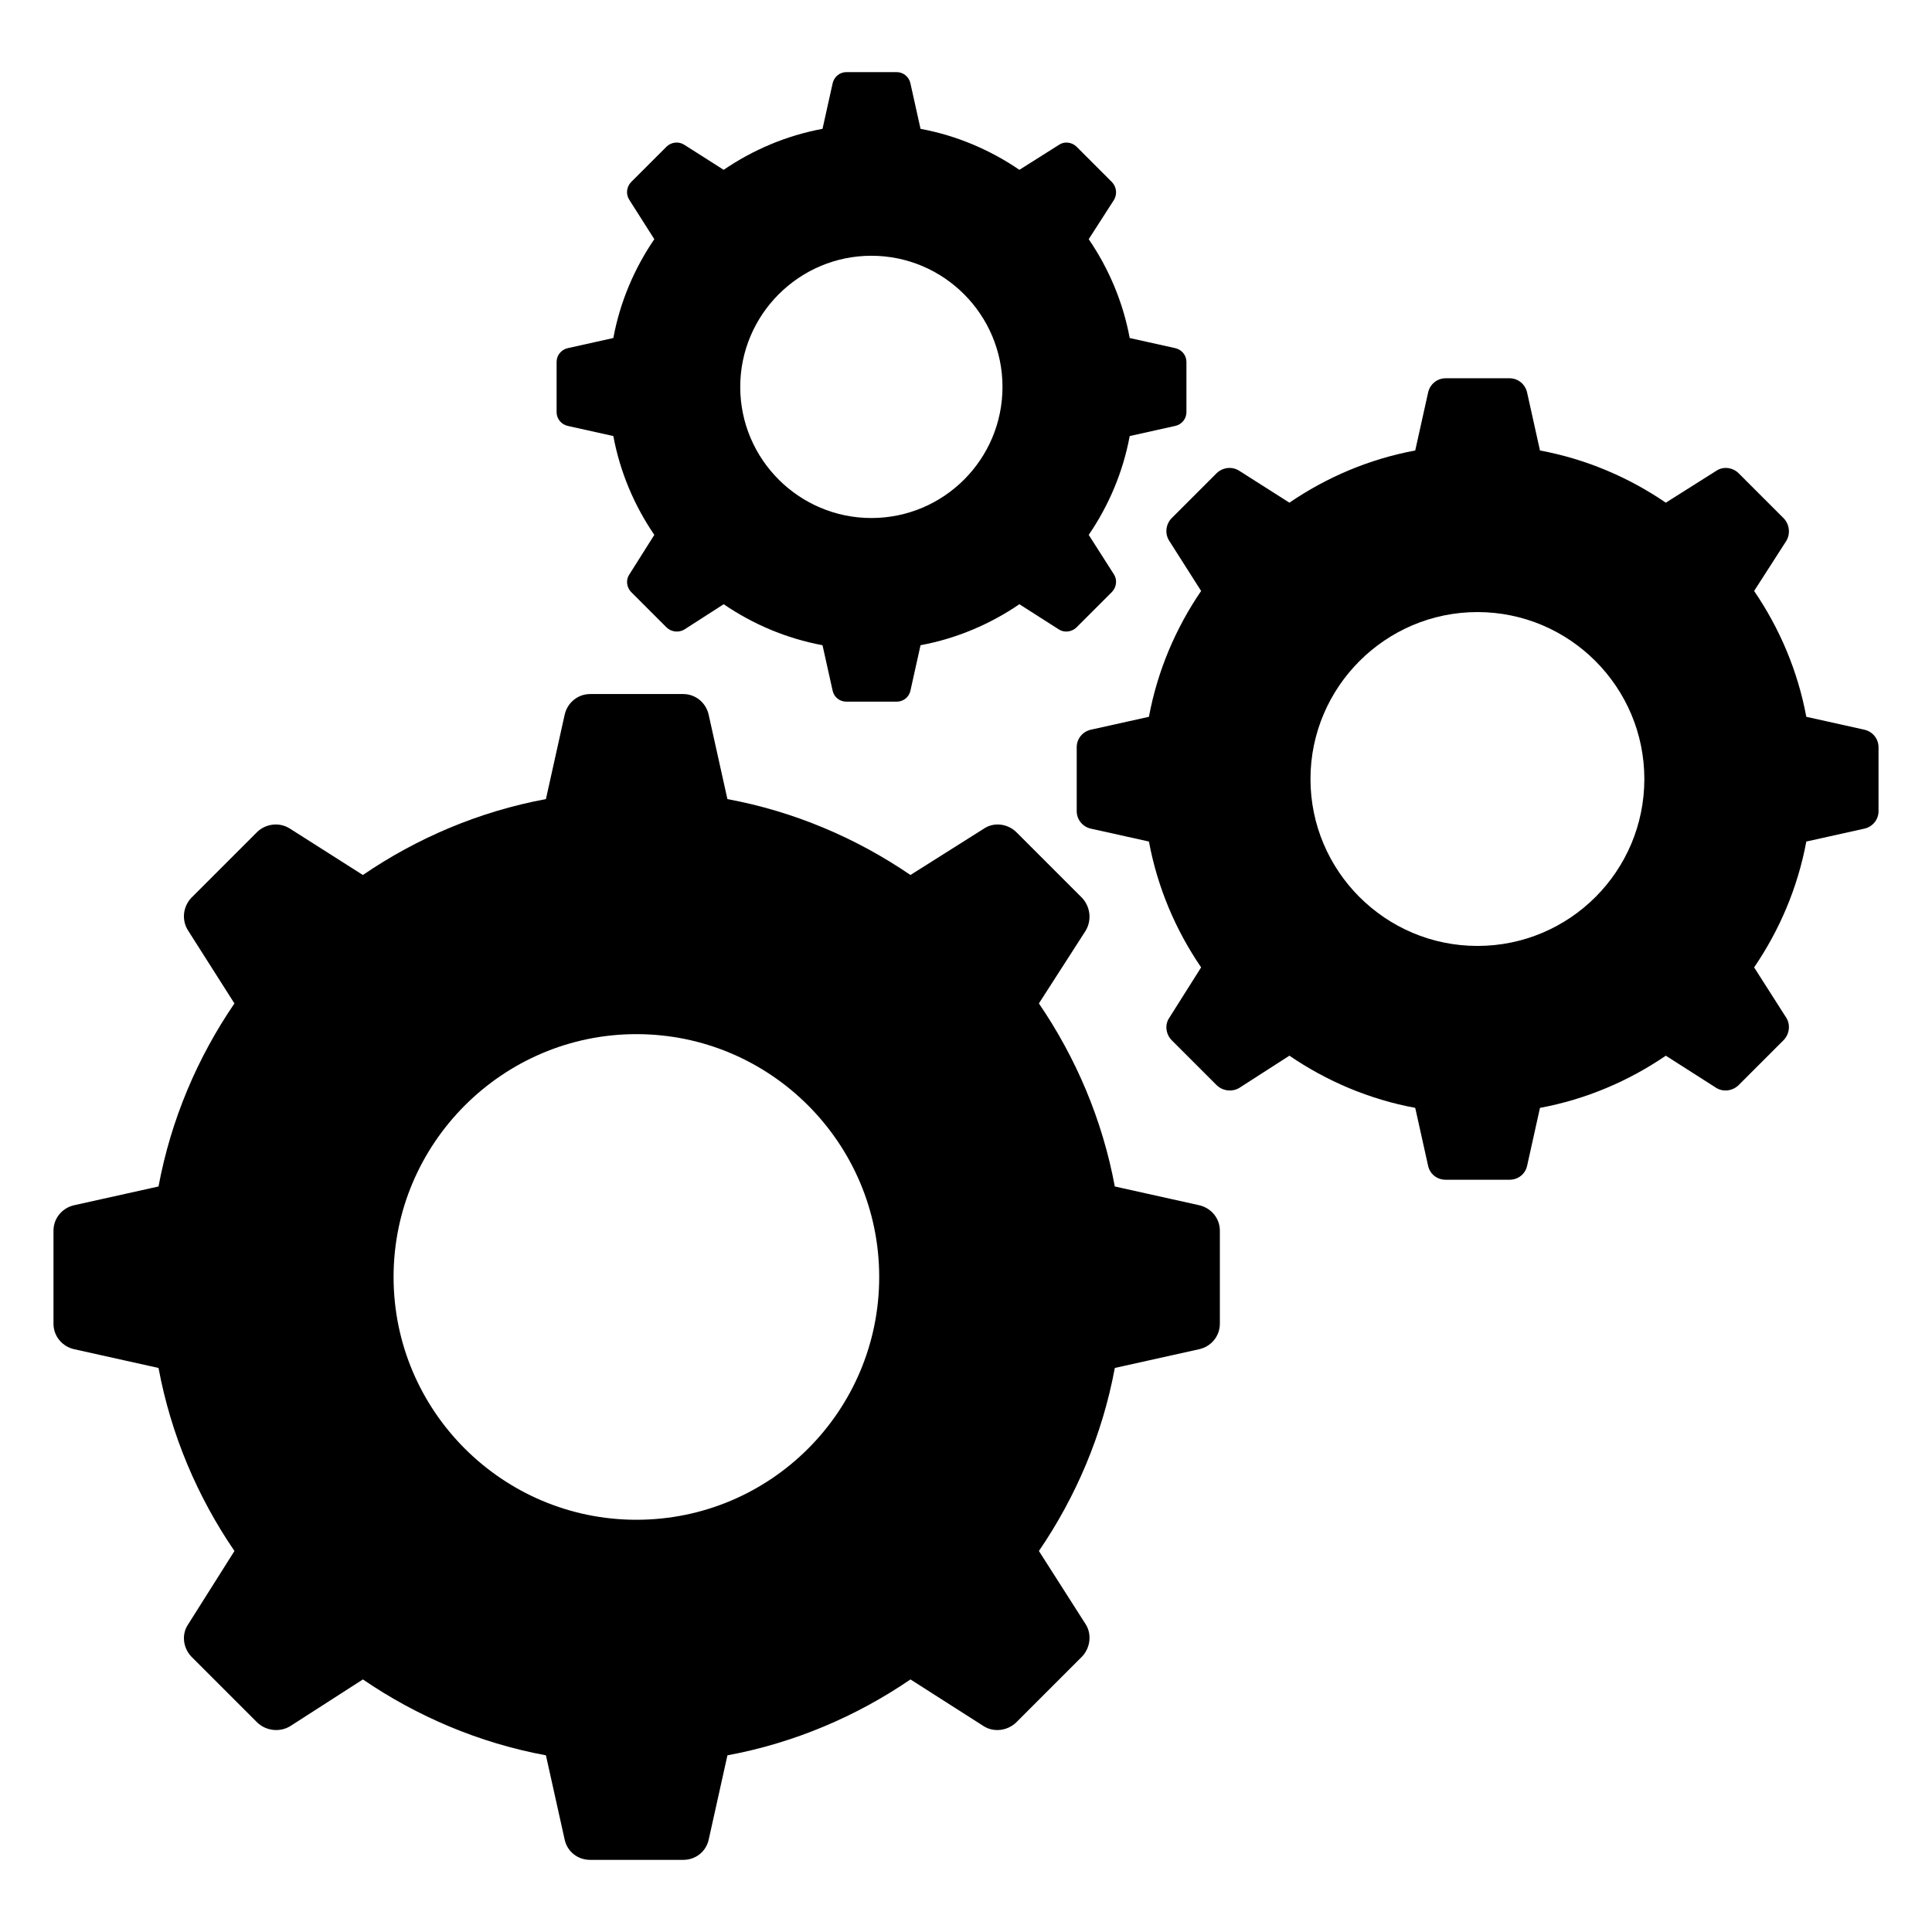
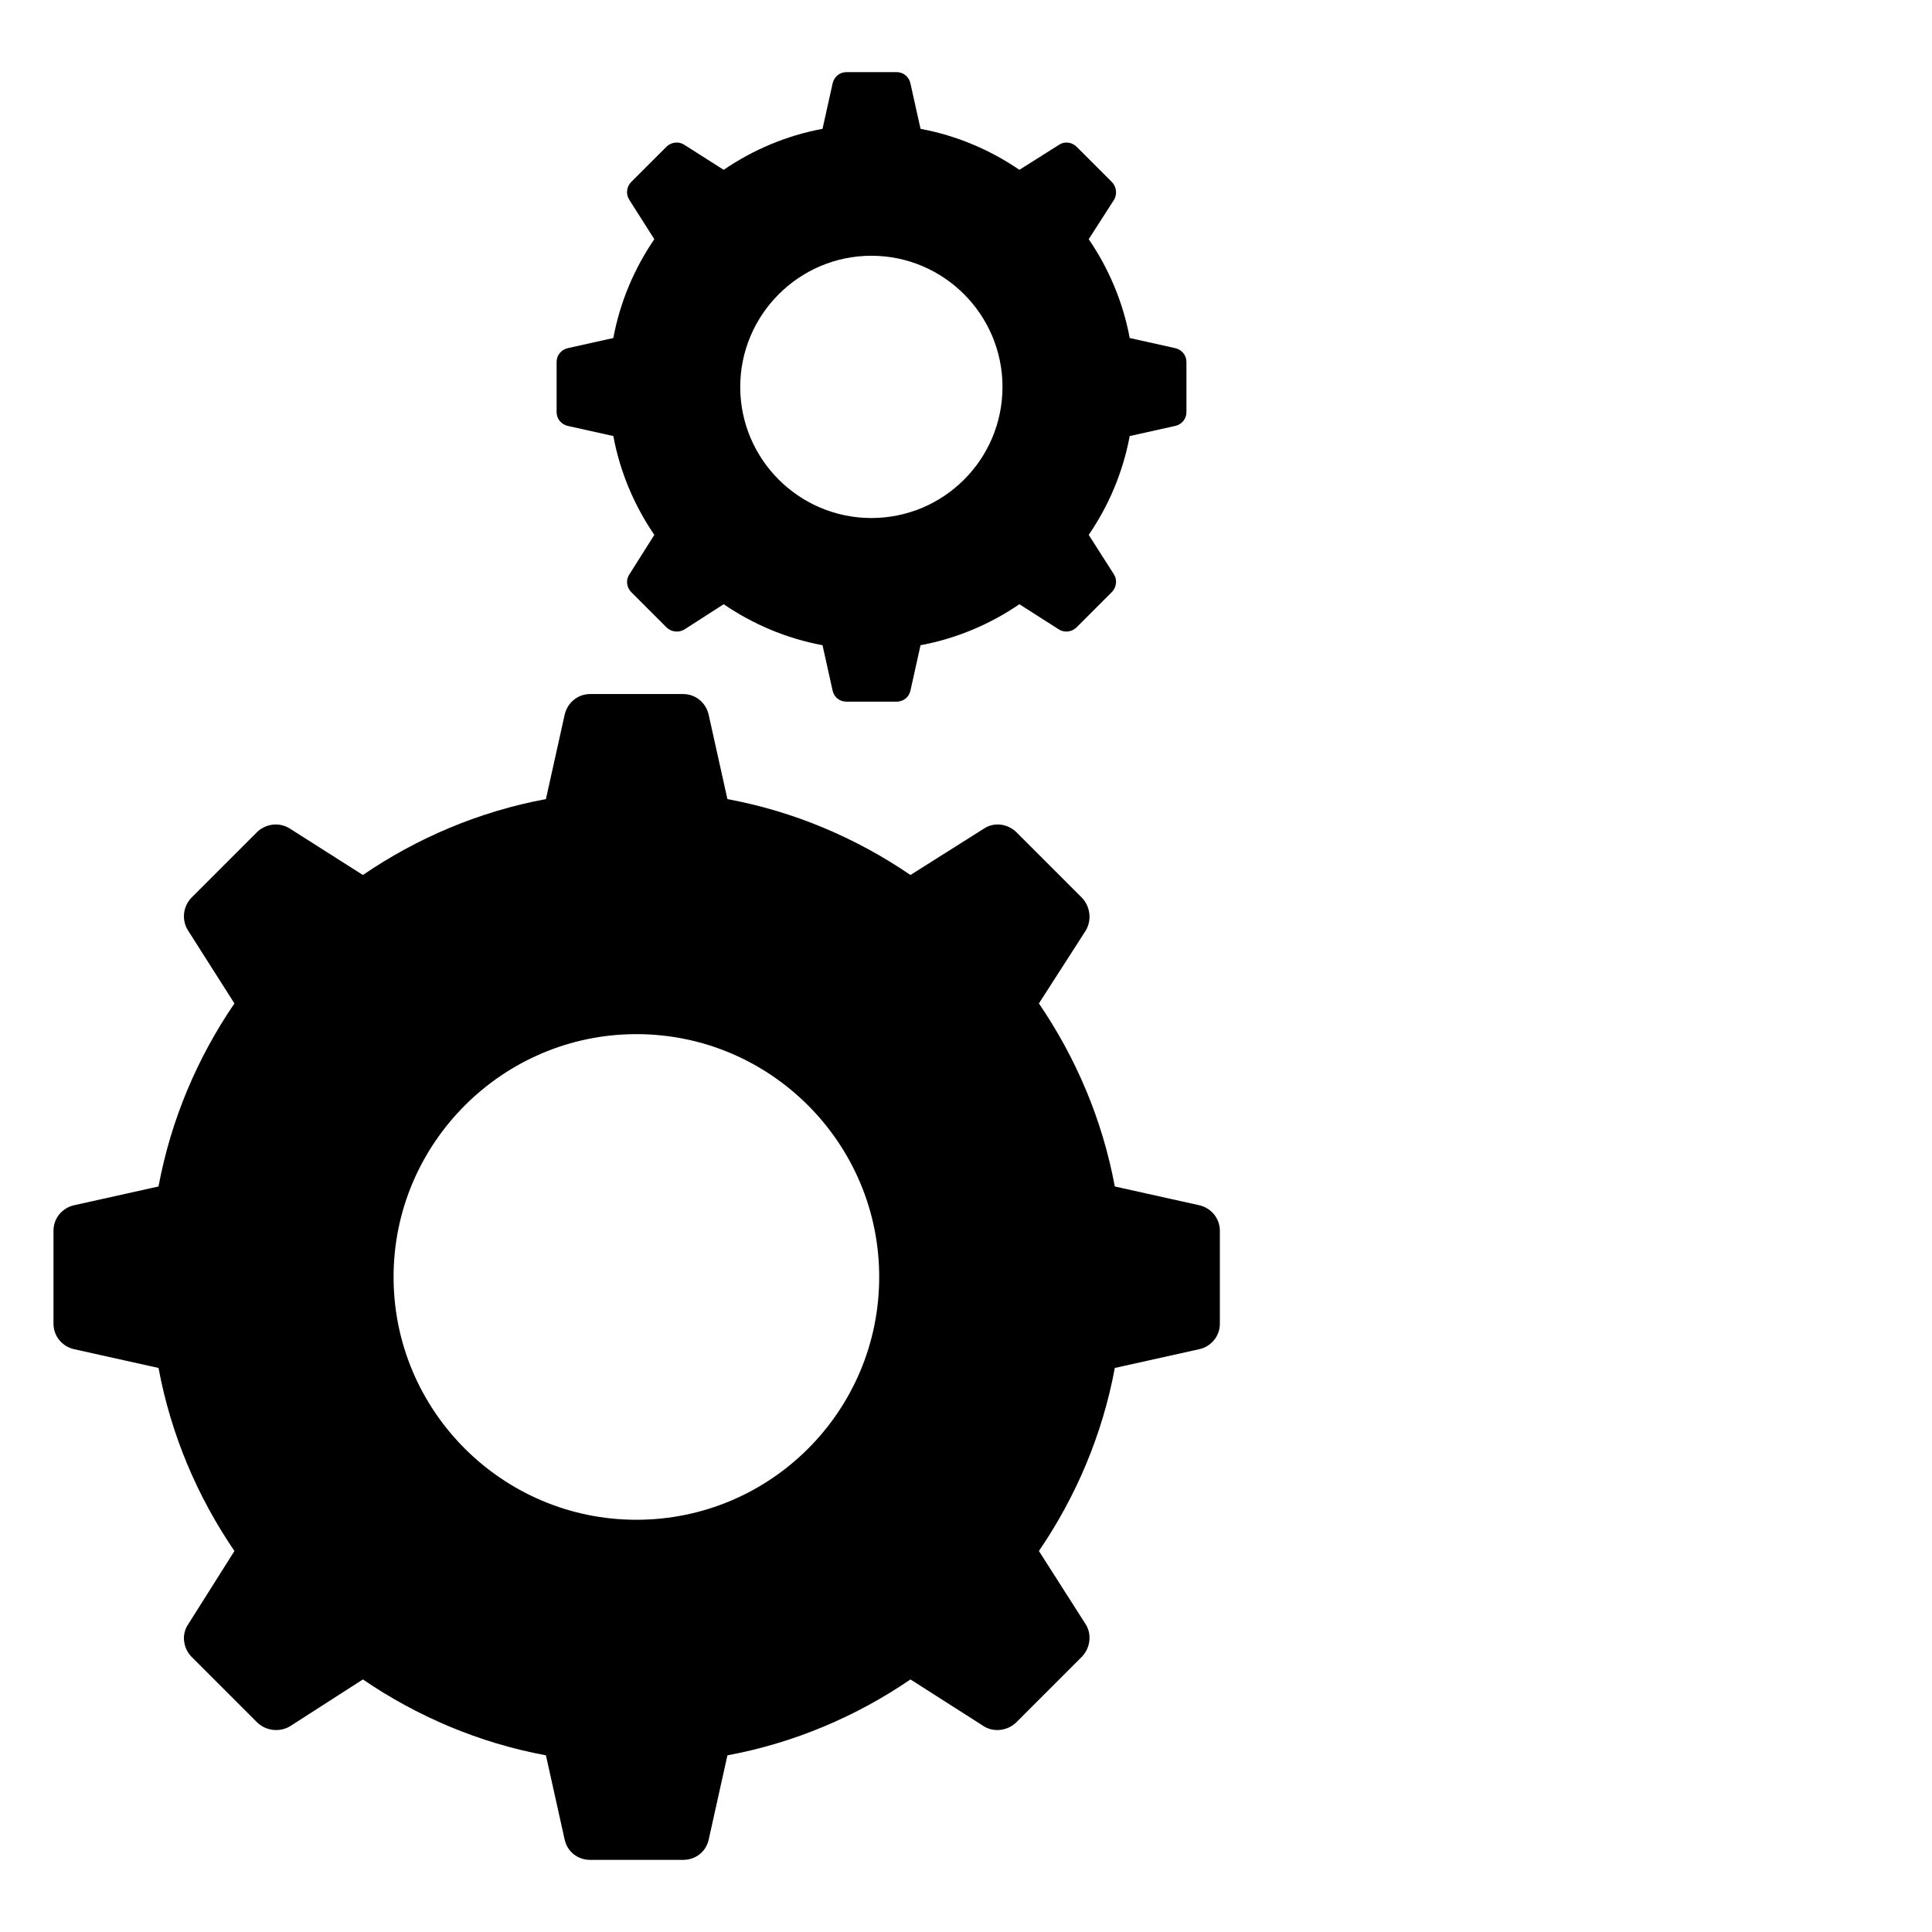
<svg xmlns="http://www.w3.org/2000/svg" fill="#000000" width="800px" height="800px" version="1.1" viewBox="144 144 512 512">
  <g>
    <path d="m461.76 463.39-22.324-4.961c-3.309-17.777-10.336-34.176-20.117-48.508l12.402-19.293c1.652-2.758 1.242-6.34-0.965-8.684l-17.5-17.5c-2.344-2.207-5.926-2.617-8.543-0.828l-19.434 12.266c-14.332-9.785-30.73-16.812-48.508-20.117l-4.961-22.324c-0.688-3.172-3.445-5.512-6.754-5.512h-24.668c-3.309 0-6.062 2.344-6.754 5.512l-4.961 22.324c-17.777 3.309-34.176 10.336-48.508 20.117l-19.293-12.266c-2.754-1.789-6.34-1.379-8.684 0.828l-17.5 17.5c-2.203 2.344-2.617 5.926-0.828 8.684l12.266 19.293c-9.785 14.332-16.812 30.73-20.121 48.508l-22.324 4.961c-3.168 0.688-5.508 3.441-5.508 6.75v24.668c0 3.309 2.344 6.062 5.512 6.754l22.324 4.961c3.309 17.777 10.336 34.176 20.121 48.508l-12.266 19.43c-1.793 2.617-1.379 6.199 0.828 8.543l17.5 17.5c2.34 2.207 5.926 2.617 8.684 0.965l19.293-12.402c14.332 9.781 30.73 16.812 48.508 20.117l4.961 22.324c0.688 3.172 3.445 5.375 6.754 5.375h24.668c3.309 0 6.062-2.203 6.754-5.375l4.961-22.324c17.777-3.309 34.176-10.336 48.508-20.117l19.434 12.402c2.617 1.652 6.199 1.242 8.543-0.965l17.5-17.5c2.207-2.344 2.617-5.926 0.965-8.543l-12.402-19.43c9.785-14.332 16.812-30.73 20.117-48.508l22.324-4.961c3.172-0.688 5.512-3.445 5.512-6.754v-24.668c-0.004-3.309-2.348-6.062-5.516-6.75zm-149.11 83.363c-35.422 0-64.348-28.805-64.348-64.348 0-35.422 28.926-64.348 64.348-64.348 35.543 0 64.348 28.926 64.348 64.348 0 35.543-28.801 64.348-64.348 64.348z" />
-     <path d="m638.04 337.37-15.348-3.41c-2.273-12.219-7.106-23.496-13.832-33.348l8.527-13.262c1.137-1.895 0.852-4.359-0.664-5.969l-12.031-12.031c-1.609-1.516-4.074-1.801-5.875-0.57l-13.359 8.434c-9.852-6.727-21.125-11.559-33.348-13.832l-3.41-15.348c-0.473-2.18-2.367-3.789-4.641-3.789h-16.957c-2.273 0-4.168 1.609-4.641 3.789l-3.41 15.348c-12.219 2.273-23.496 7.106-33.348 13.832l-13.262-8.434c-1.895-1.23-4.359-0.945-5.969 0.57l-12.031 12.031c-1.516 1.609-1.801 4.074-0.566 5.969l8.434 13.262c-6.727 9.852-11.559 21.125-13.832 33.348l-15.348 3.41c-2.18 0.473-3.789 2.367-3.789 4.641v16.957c0 2.273 1.609 4.168 3.789 4.641l15.348 3.41c2.273 12.219 7.106 23.496 13.832 33.348l-8.434 13.359c-1.23 1.801-0.945 4.262 0.566 5.875l12.031 12.031c1.609 1.516 4.074 1.801 5.969 0.664l13.262-8.527c9.852 6.727 21.125 11.559 33.348 13.832l3.41 15.348c0.473 2.18 2.367 3.695 4.641 3.695h16.957c2.273 0 4.168-1.516 4.641-3.695l3.41-15.348c12.223-2.273 23.496-7.106 33.348-13.832l13.359 8.527c1.801 1.137 4.262 0.852 5.875-0.664l12.031-12.031c1.516-1.609 1.801-4.074 0.664-5.875l-8.527-13.359c6.727-9.852 11.559-21.125 13.832-33.348l15.348-3.41c2.18-0.469 3.789-2.363 3.789-4.637v-16.957c0-2.273-1.609-4.172-3.789-4.644zm-102.51 57.312c-24.352 0-44.238-19.801-44.238-44.238 0-24.352 19.887-44.238 44.238-44.238 24.438 0 44.238 19.887 44.238 44.238 0 24.438-19.801 44.238-44.238 44.238z" />
    <path d="m455.44 236.26-12.055-2.68c-1.785-9.598-5.582-18.457-10.863-26.195l6.699-10.418c0.895-1.488 0.672-3.426-0.52-4.688l-9.449-9.449c-1.266-1.191-3.199-1.414-4.613-0.449l-10.492 6.625c-7.738-5.285-16.594-9.078-26.195-10.863l-2.68-12.055c-0.371-1.711-1.859-2.977-3.648-2.977h-13.32c-1.785 0-3.273 1.266-3.648 2.977l-2.68 12.055c-9.598 1.785-18.457 5.582-26.195 10.863l-10.418-6.625c-1.488-0.969-3.426-0.742-4.688 0.449l-9.453 9.449c-1.191 1.266-1.414 3.199-0.445 4.688l6.625 10.418c-5.285 7.738-9.078 16.594-10.863 26.195l-12.055 2.68c-1.711 0.371-2.977 1.859-2.977 3.648v13.32c0 1.785 1.266 3.273 2.977 3.648l12.055 2.68c1.785 9.598 5.582 18.457 10.863 26.195l-6.625 10.492c-0.969 1.414-0.742 3.348 0.445 4.613l9.453 9.449c1.266 1.191 3.199 1.414 4.688 0.52l10.418-6.699c7.738 5.281 16.594 9.078 26.195 10.863l2.68 12.055c0.371 1.711 1.859 2.902 3.648 2.902h13.32c1.785 0 3.273-1.191 3.648-2.902l2.68-12.055c9.598-1.785 18.457-5.582 26.195-10.863l10.492 6.699c1.414 0.895 3.348 0.672 4.613-0.52l9.449-9.449c1.191-1.266 1.414-3.199 0.52-4.613l-6.699-10.492c5.285-7.738 9.078-16.594 10.863-26.195l12.055-2.68c1.711-0.371 2.977-1.859 2.977-3.648v-13.32c0-1.785-1.266-3.273-2.977-3.648zm-80.52 45.02c-19.129 0-34.75-15.555-34.75-34.75 0-19.129 15.621-34.75 34.75-34.75 19.195 0 34.75 15.621 34.75 34.75 0 19.195-15.555 34.75-34.75 34.75z" />
  </g>
</svg>